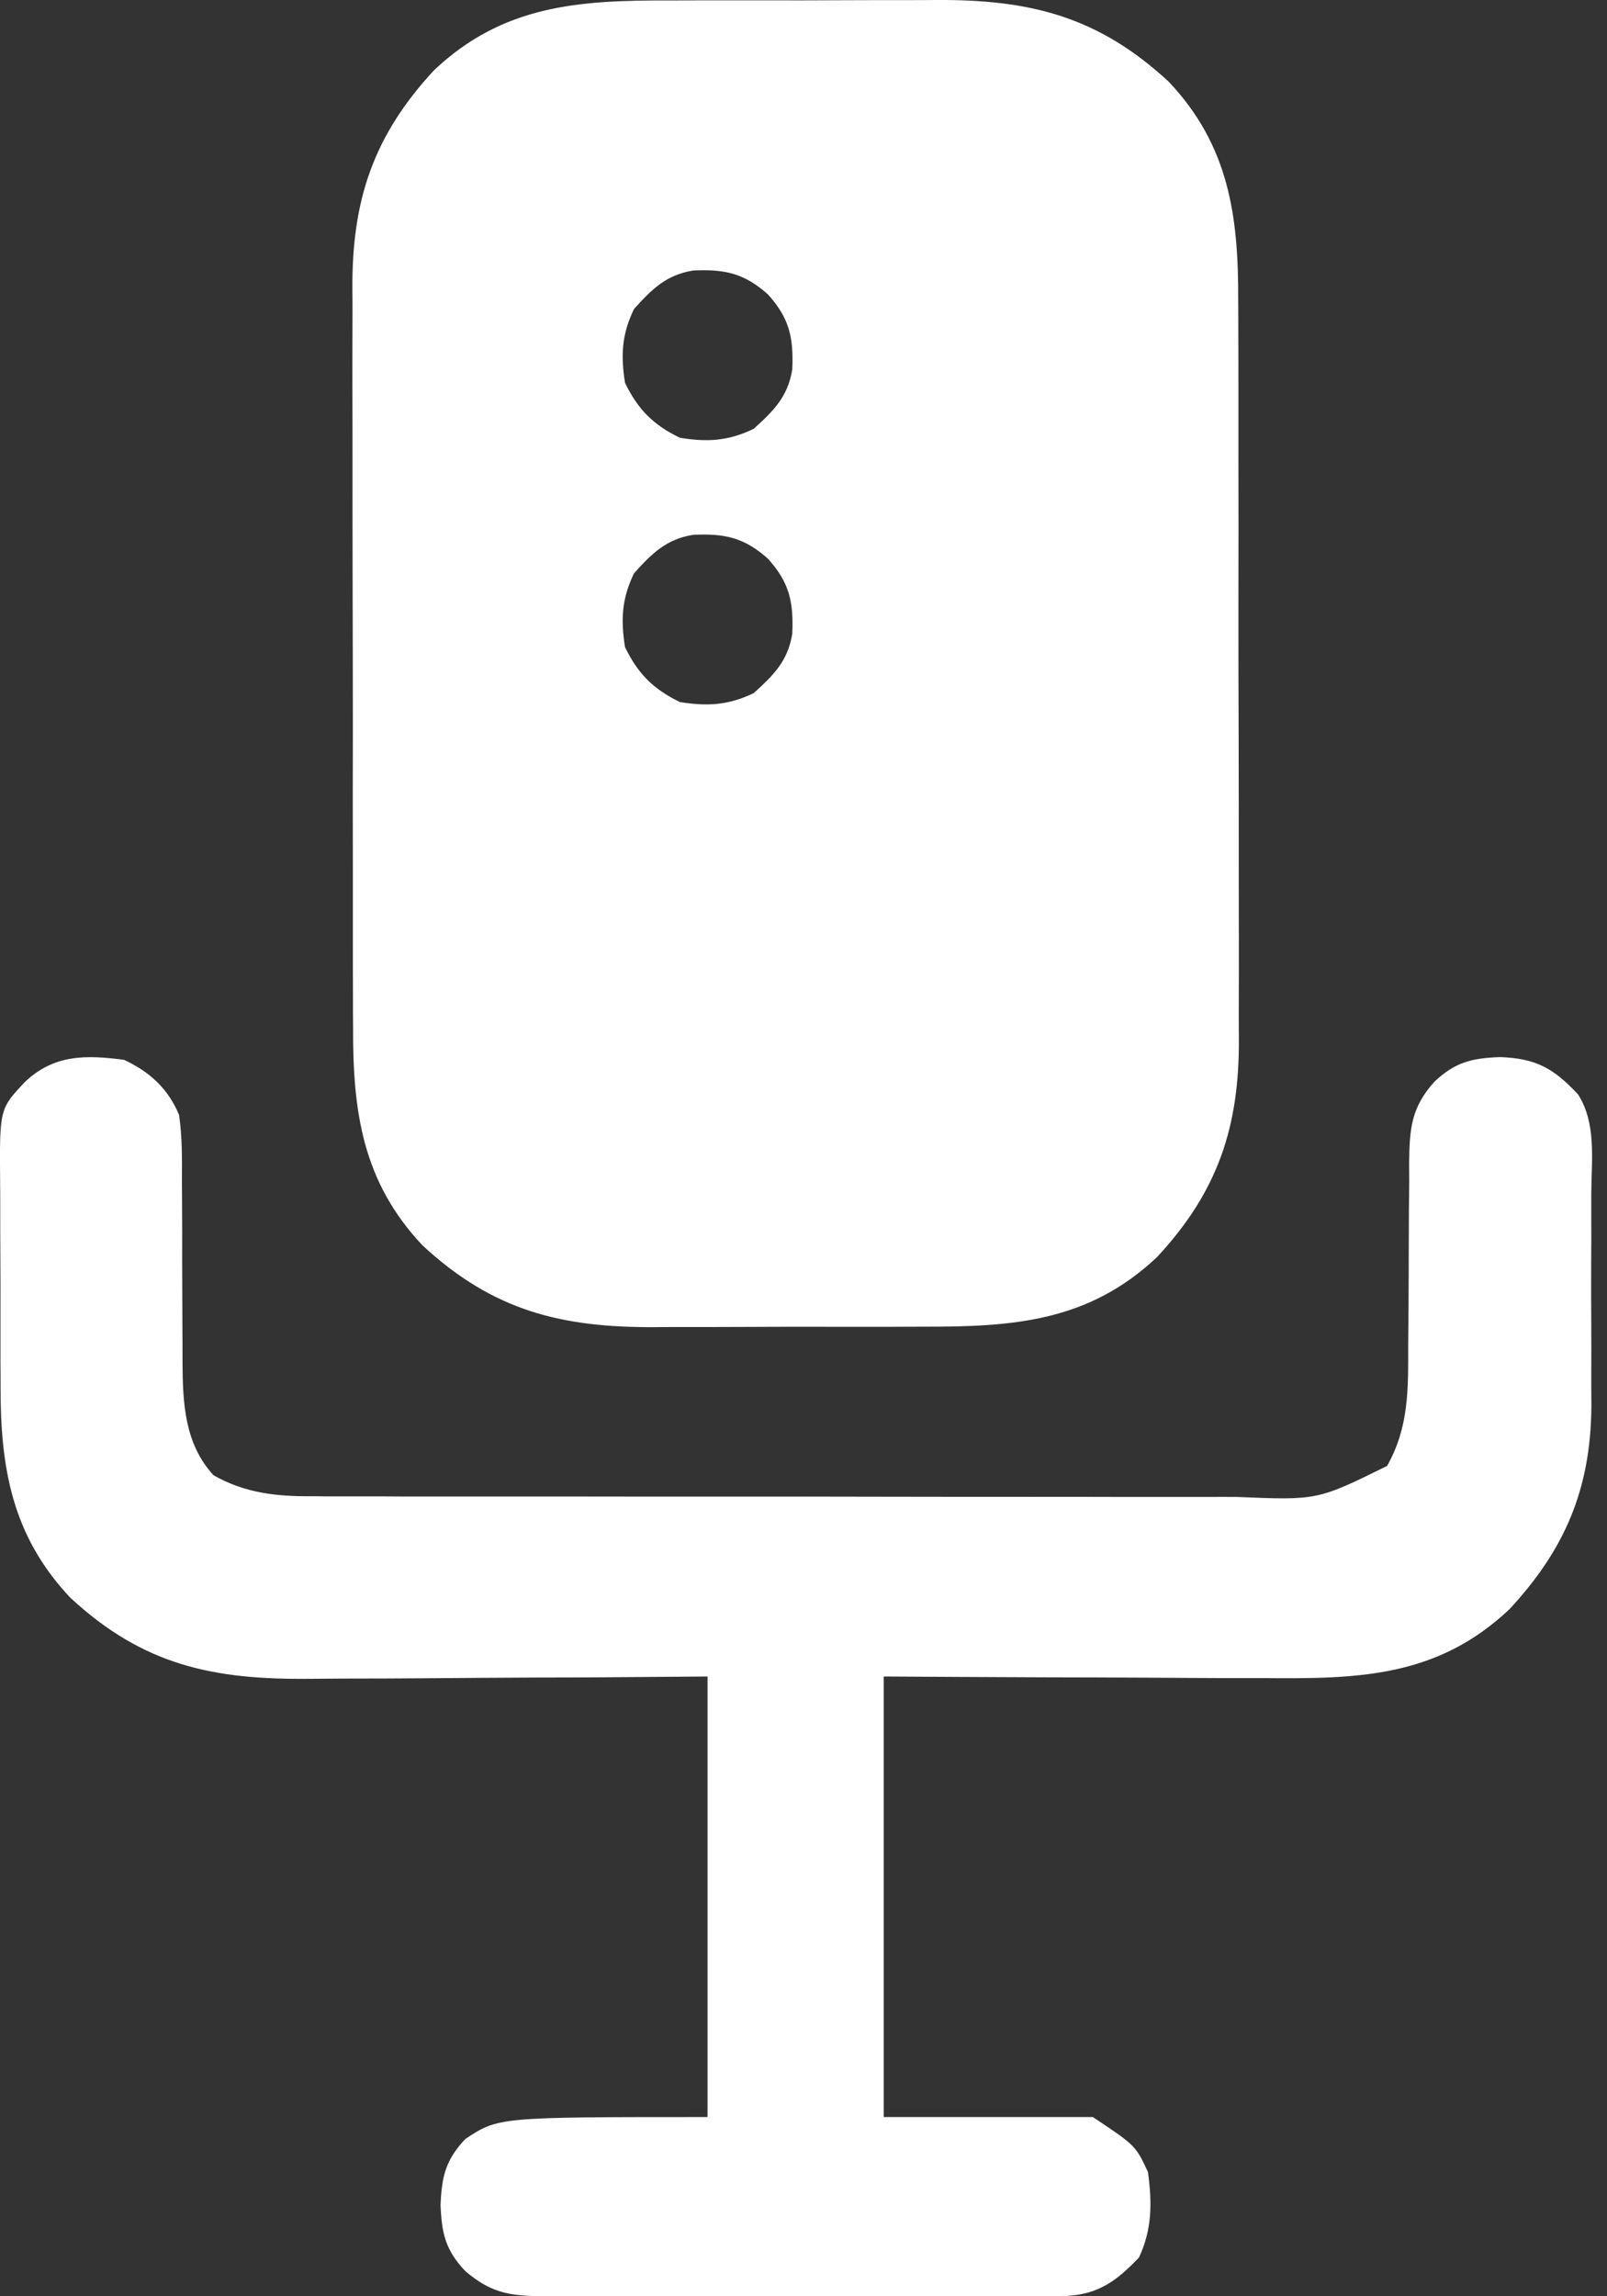
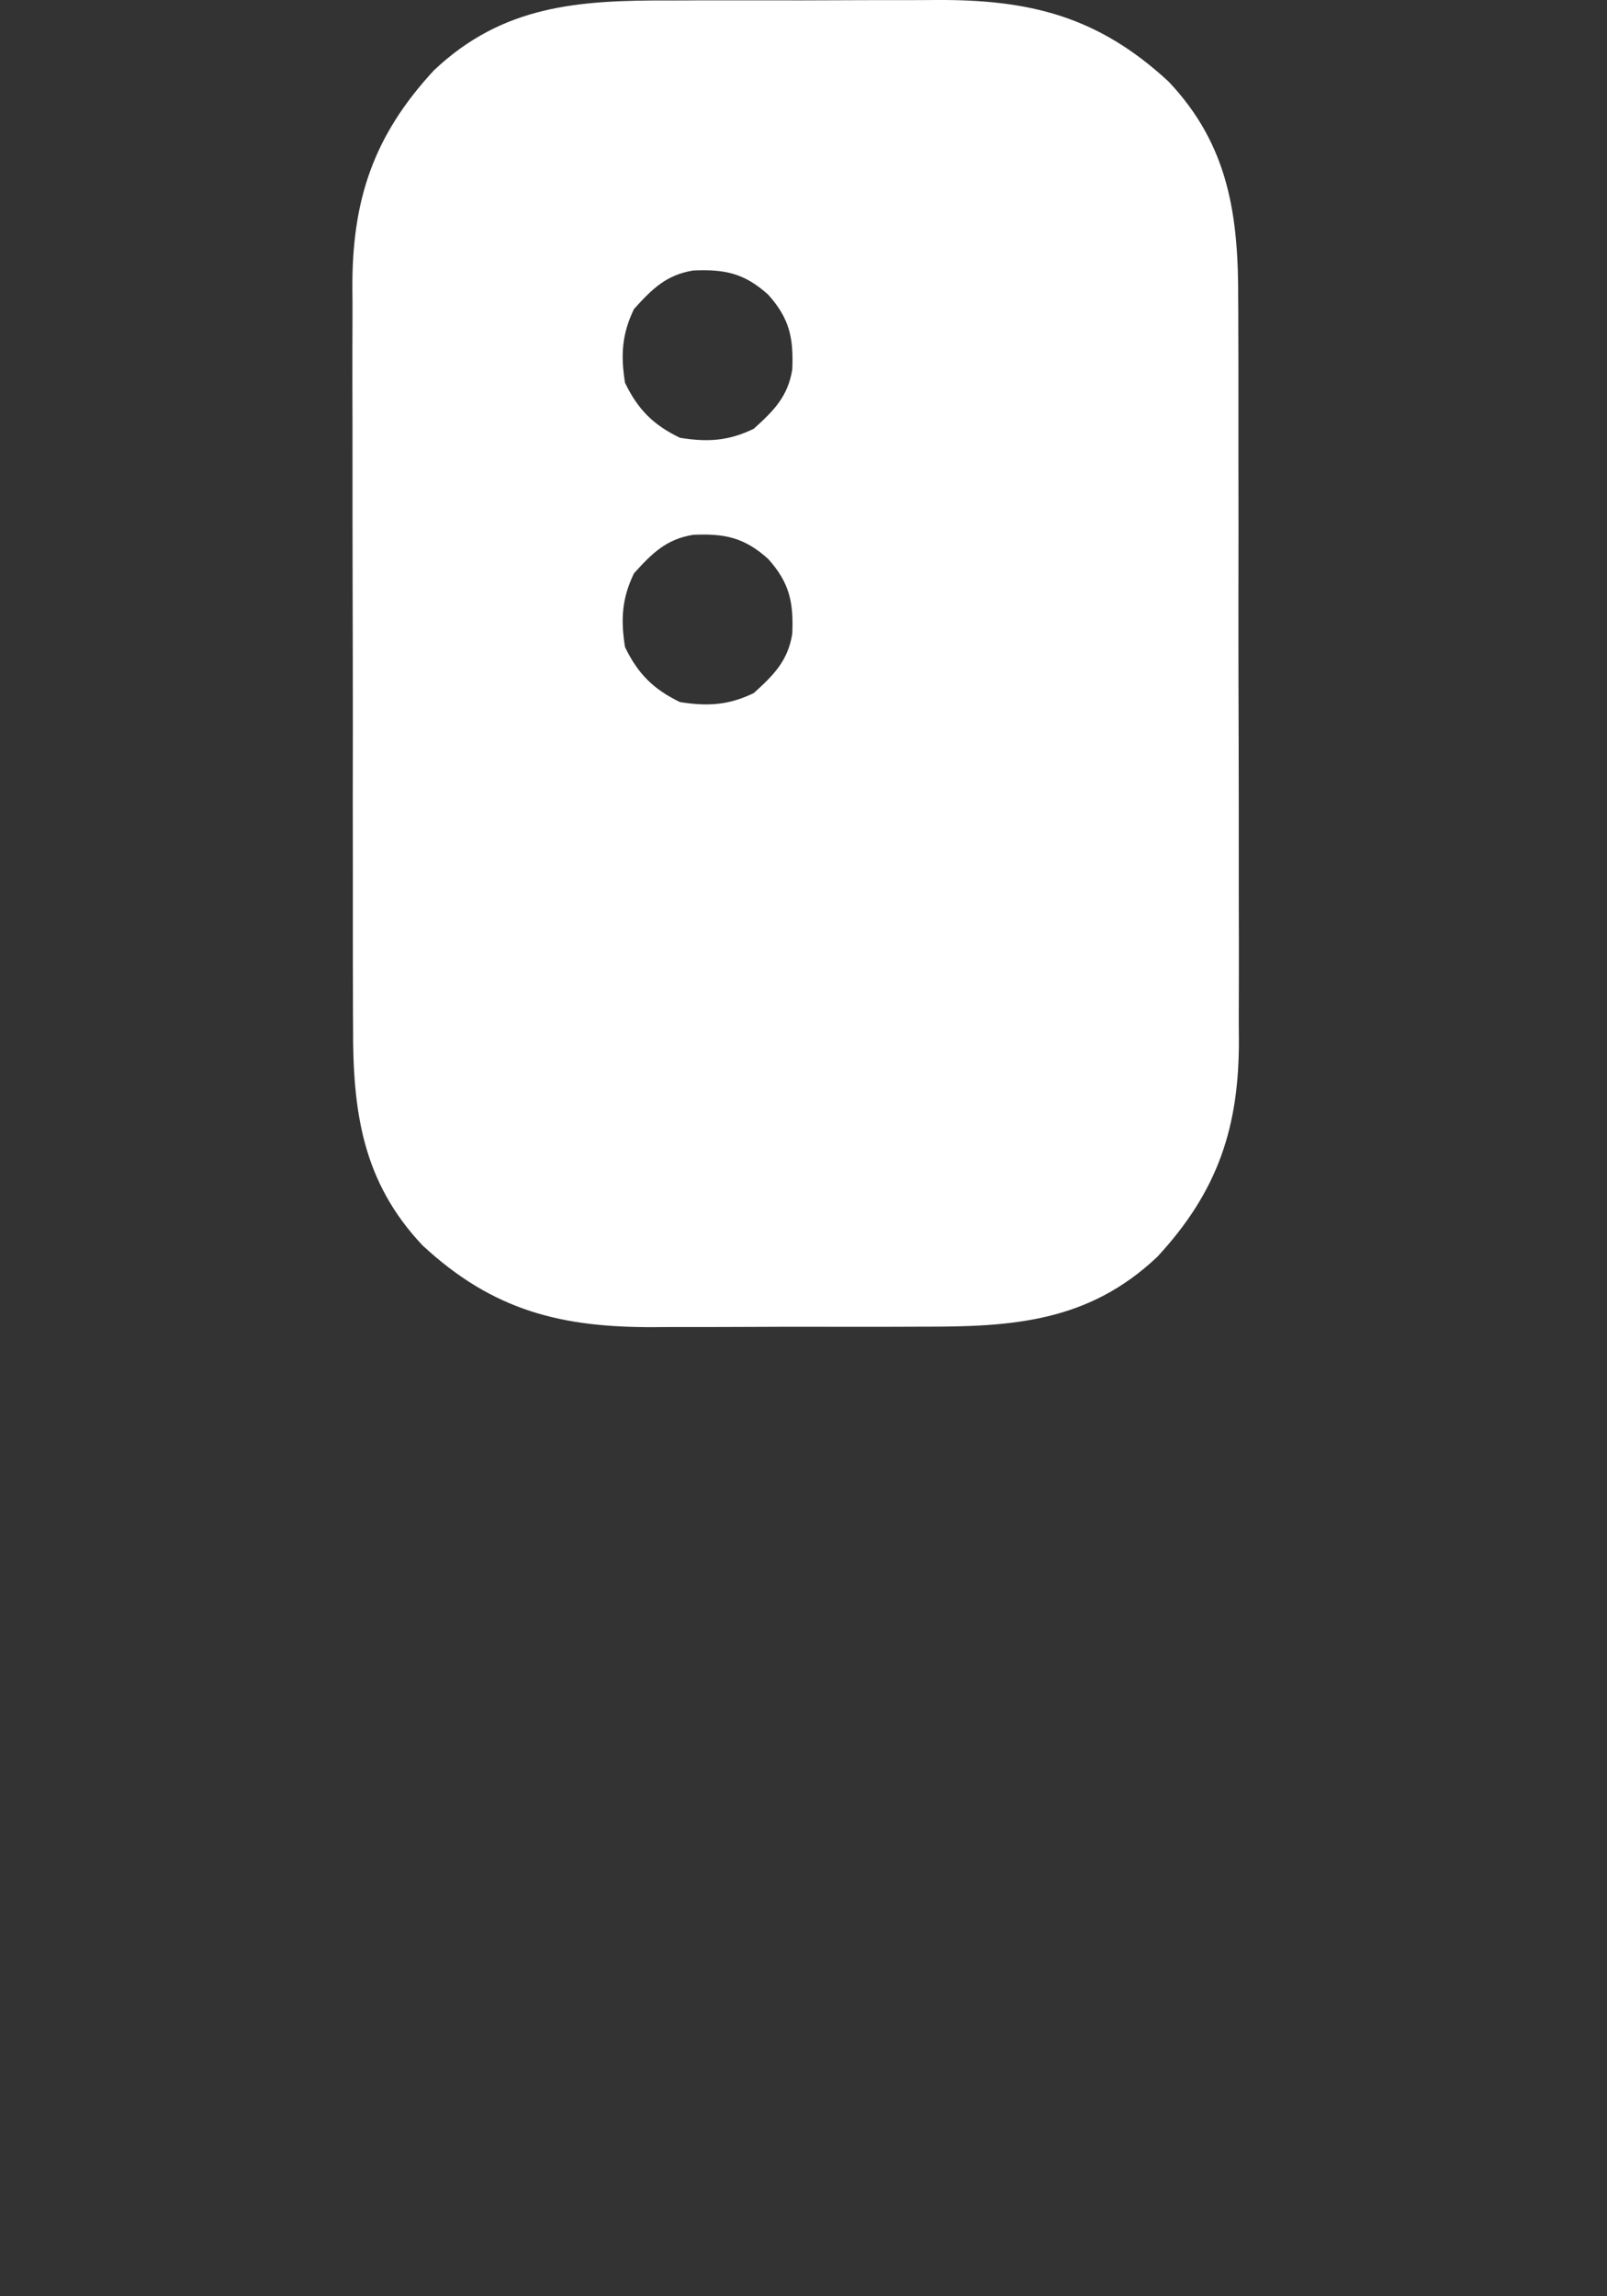
<svg xmlns="http://www.w3.org/2000/svg" width="14" height="20" viewBox="0 0 14 20" fill="none">
  <rect x="0" y="0" width="14" height="20" fill="#333333" stroke="none" />
  <path d="M5.825 0.004C5.913 0.004 6.002 0.004 6.09 0.003C6.274 0.003 6.459 0.003 6.643 0.003C6.878 0.004 7.113 0.003 7.348 0.002C7.53 0.001 7.712 0.001 7.894 0.001C7.98 0.001 8.067 0.001 8.153 0C8.97 -0.005 9.565 0.141 10.181 0.711C10.706 1.266 10.79 1.88 10.787 2.614C10.788 2.691 10.788 2.768 10.788 2.844C10.789 3.051 10.789 3.258 10.789 3.465C10.789 3.638 10.789 3.811 10.789 3.985C10.79 4.394 10.79 4.803 10.789 5.212C10.789 5.633 10.789 6.053 10.791 6.474C10.792 6.837 10.792 7.199 10.792 7.561C10.792 7.777 10.792 7.993 10.793 8.209C10.793 8.412 10.793 8.616 10.792 8.819C10.792 8.893 10.792 8.967 10.793 9.041C10.798 9.814 10.611 10.376 10.082 10.947C9.481 11.515 8.82 11.557 8.038 11.555C7.95 11.555 7.861 11.556 7.773 11.556C7.589 11.556 7.404 11.556 7.22 11.556C6.985 11.555 6.75 11.556 6.515 11.557C6.333 11.558 6.151 11.558 5.969 11.558C5.883 11.558 5.796 11.558 5.71 11.559C4.893 11.564 4.297 11.418 3.682 10.848C3.157 10.293 3.073 9.679 3.076 8.945C3.075 8.868 3.075 8.791 3.075 8.715C3.074 8.508 3.074 8.301 3.074 8.094C3.074 7.921 3.074 7.748 3.074 7.574C3.073 7.165 3.073 6.756 3.074 6.347C3.074 5.926 3.073 5.506 3.072 5.085C3.071 4.722 3.071 4.36 3.071 3.998C3.071 3.782 3.071 3.566 3.07 3.35C3.07 3.147 3.07 2.943 3.071 2.74C3.071 2.666 3.071 2.592 3.07 2.518C3.065 1.745 3.252 1.183 3.781 0.612C4.382 0.044 5.042 0.002 5.825 0.004ZM5.523 2.692C5.417 2.912 5.407 3.094 5.445 3.334C5.557 3.566 5.692 3.702 5.924 3.813C6.164 3.852 6.346 3.841 6.566 3.735C6.738 3.58 6.864 3.455 6.902 3.219C6.914 2.946 6.88 2.775 6.692 2.566C6.483 2.378 6.312 2.344 6.039 2.356C5.803 2.394 5.678 2.52 5.523 2.692ZM5.523 4.994C5.417 5.214 5.407 5.396 5.445 5.636C5.557 5.868 5.692 6.003 5.924 6.115C6.164 6.153 6.346 6.143 6.566 6.037C6.738 5.882 6.864 5.757 6.902 5.521C6.914 5.248 6.88 5.077 6.692 4.868C6.483 4.68 6.312 4.646 6.039 4.658C5.803 4.696 5.678 4.822 5.523 4.994Z" fill="white" />
-   <path d="M1.081 9.231C1.304 9.335 1.465 9.482 1.56 9.711C1.588 9.904 1.586 10.095 1.585 10.29C1.585 10.346 1.586 10.402 1.586 10.46C1.587 10.639 1.588 10.818 1.587 10.996C1.588 11.175 1.588 11.353 1.589 11.531C1.59 11.642 1.59 11.753 1.59 11.864C1.592 12.222 1.608 12.575 1.86 12.849C2.133 13.004 2.406 13.034 2.715 13.032C2.752 13.032 2.79 13.032 2.829 13.033C2.954 13.033 3.079 13.033 3.204 13.033C3.294 13.033 3.384 13.033 3.474 13.034C3.719 13.034 3.963 13.034 4.207 13.034C4.411 13.034 4.615 13.034 4.819 13.034C5.3 13.035 5.782 13.035 6.263 13.035C6.759 13.034 7.256 13.035 7.752 13.036C8.178 13.037 8.605 13.037 9.031 13.037C9.286 13.037 9.54 13.037 9.795 13.038C10.034 13.038 10.274 13.038 10.513 13.038C10.601 13.037 10.688 13.038 10.776 13.038C11.478 13.067 11.478 13.067 12.084 12.768C12.277 12.427 12.268 12.094 12.268 11.711C12.269 11.595 12.27 11.48 12.271 11.364C12.272 11.183 12.273 11.002 12.273 10.82C12.273 10.645 12.275 10.469 12.277 10.293C12.277 10.239 12.276 10.185 12.276 10.129C12.28 9.831 12.293 9.649 12.495 9.423C12.678 9.249 12.825 9.216 13.07 9.207C13.383 9.219 13.534 9.304 13.747 9.531C13.909 9.782 13.865 10.102 13.863 10.39C13.863 10.457 13.863 10.524 13.863 10.591C13.864 10.731 13.863 10.872 13.862 11.012C13.861 11.19 13.862 11.369 13.863 11.547C13.864 11.685 13.863 11.824 13.863 11.962C13.863 12.06 13.863 12.157 13.864 12.254C13.857 12.969 13.635 13.493 13.151 14.015C12.524 14.608 11.838 14.623 11.024 14.616C10.928 14.616 10.832 14.616 10.736 14.616C10.484 14.615 10.233 14.614 9.981 14.612C9.679 14.61 9.376 14.61 9.074 14.609C8.615 14.607 8.157 14.605 7.699 14.602C7.699 15.868 7.699 17.134 7.699 18.439C8.3 18.439 8.902 18.439 9.521 18.439C9.893 18.687 9.893 18.687 10.001 18.918C10.037 19.187 10.038 19.414 9.923 19.662C9.731 19.863 9.574 19.982 9.292 19.997C9.2 19.999 9.109 19.999 9.018 19.998C8.968 19.998 8.917 19.999 8.866 19.999C8.701 20 8.535 19.999 8.37 19.999C8.255 19.999 8.14 19.999 8.025 19.999C7.784 20 7.543 19.999 7.302 19.998C6.994 19.997 6.685 19.998 6.377 19.999C6.139 20 5.902 19.999 5.664 19.999C5.55 19.999 5.437 19.999 5.323 19.999C5.164 20 5.005 19.999 4.845 19.998C4.799 19.998 4.752 19.999 4.703 19.999C4.43 19.996 4.27 19.965 4.054 19.781C3.88 19.598 3.848 19.451 3.838 19.206C3.848 18.96 3.88 18.814 4.054 18.63C4.342 18.439 4.342 18.439 6.164 18.439C6.164 17.172 6.164 15.906 6.164 14.602C5.707 14.605 5.707 14.605 5.24 14.609C5.046 14.61 4.852 14.611 4.658 14.611C4.351 14.613 4.043 14.614 3.736 14.617C3.487 14.619 3.239 14.62 2.991 14.62C2.897 14.621 2.803 14.621 2.708 14.622C1.863 14.631 1.253 14.509 0.613 13.916C0.106 13.379 0.003 12.787 0.005 12.072C0.005 12.004 0.005 11.937 0.004 11.869C0.004 11.729 0.004 11.588 0.004 11.448C0.005 11.269 0.004 11.089 0.003 10.91C0.002 10.771 0.002 10.632 0.002 10.493C0.002 10.427 0.002 10.361 0.001 10.295C-0.004 9.658 -0.004 9.658 0.218 9.423C0.47 9.183 0.75 9.187 1.081 9.231Z" fill="white" />
</svg>